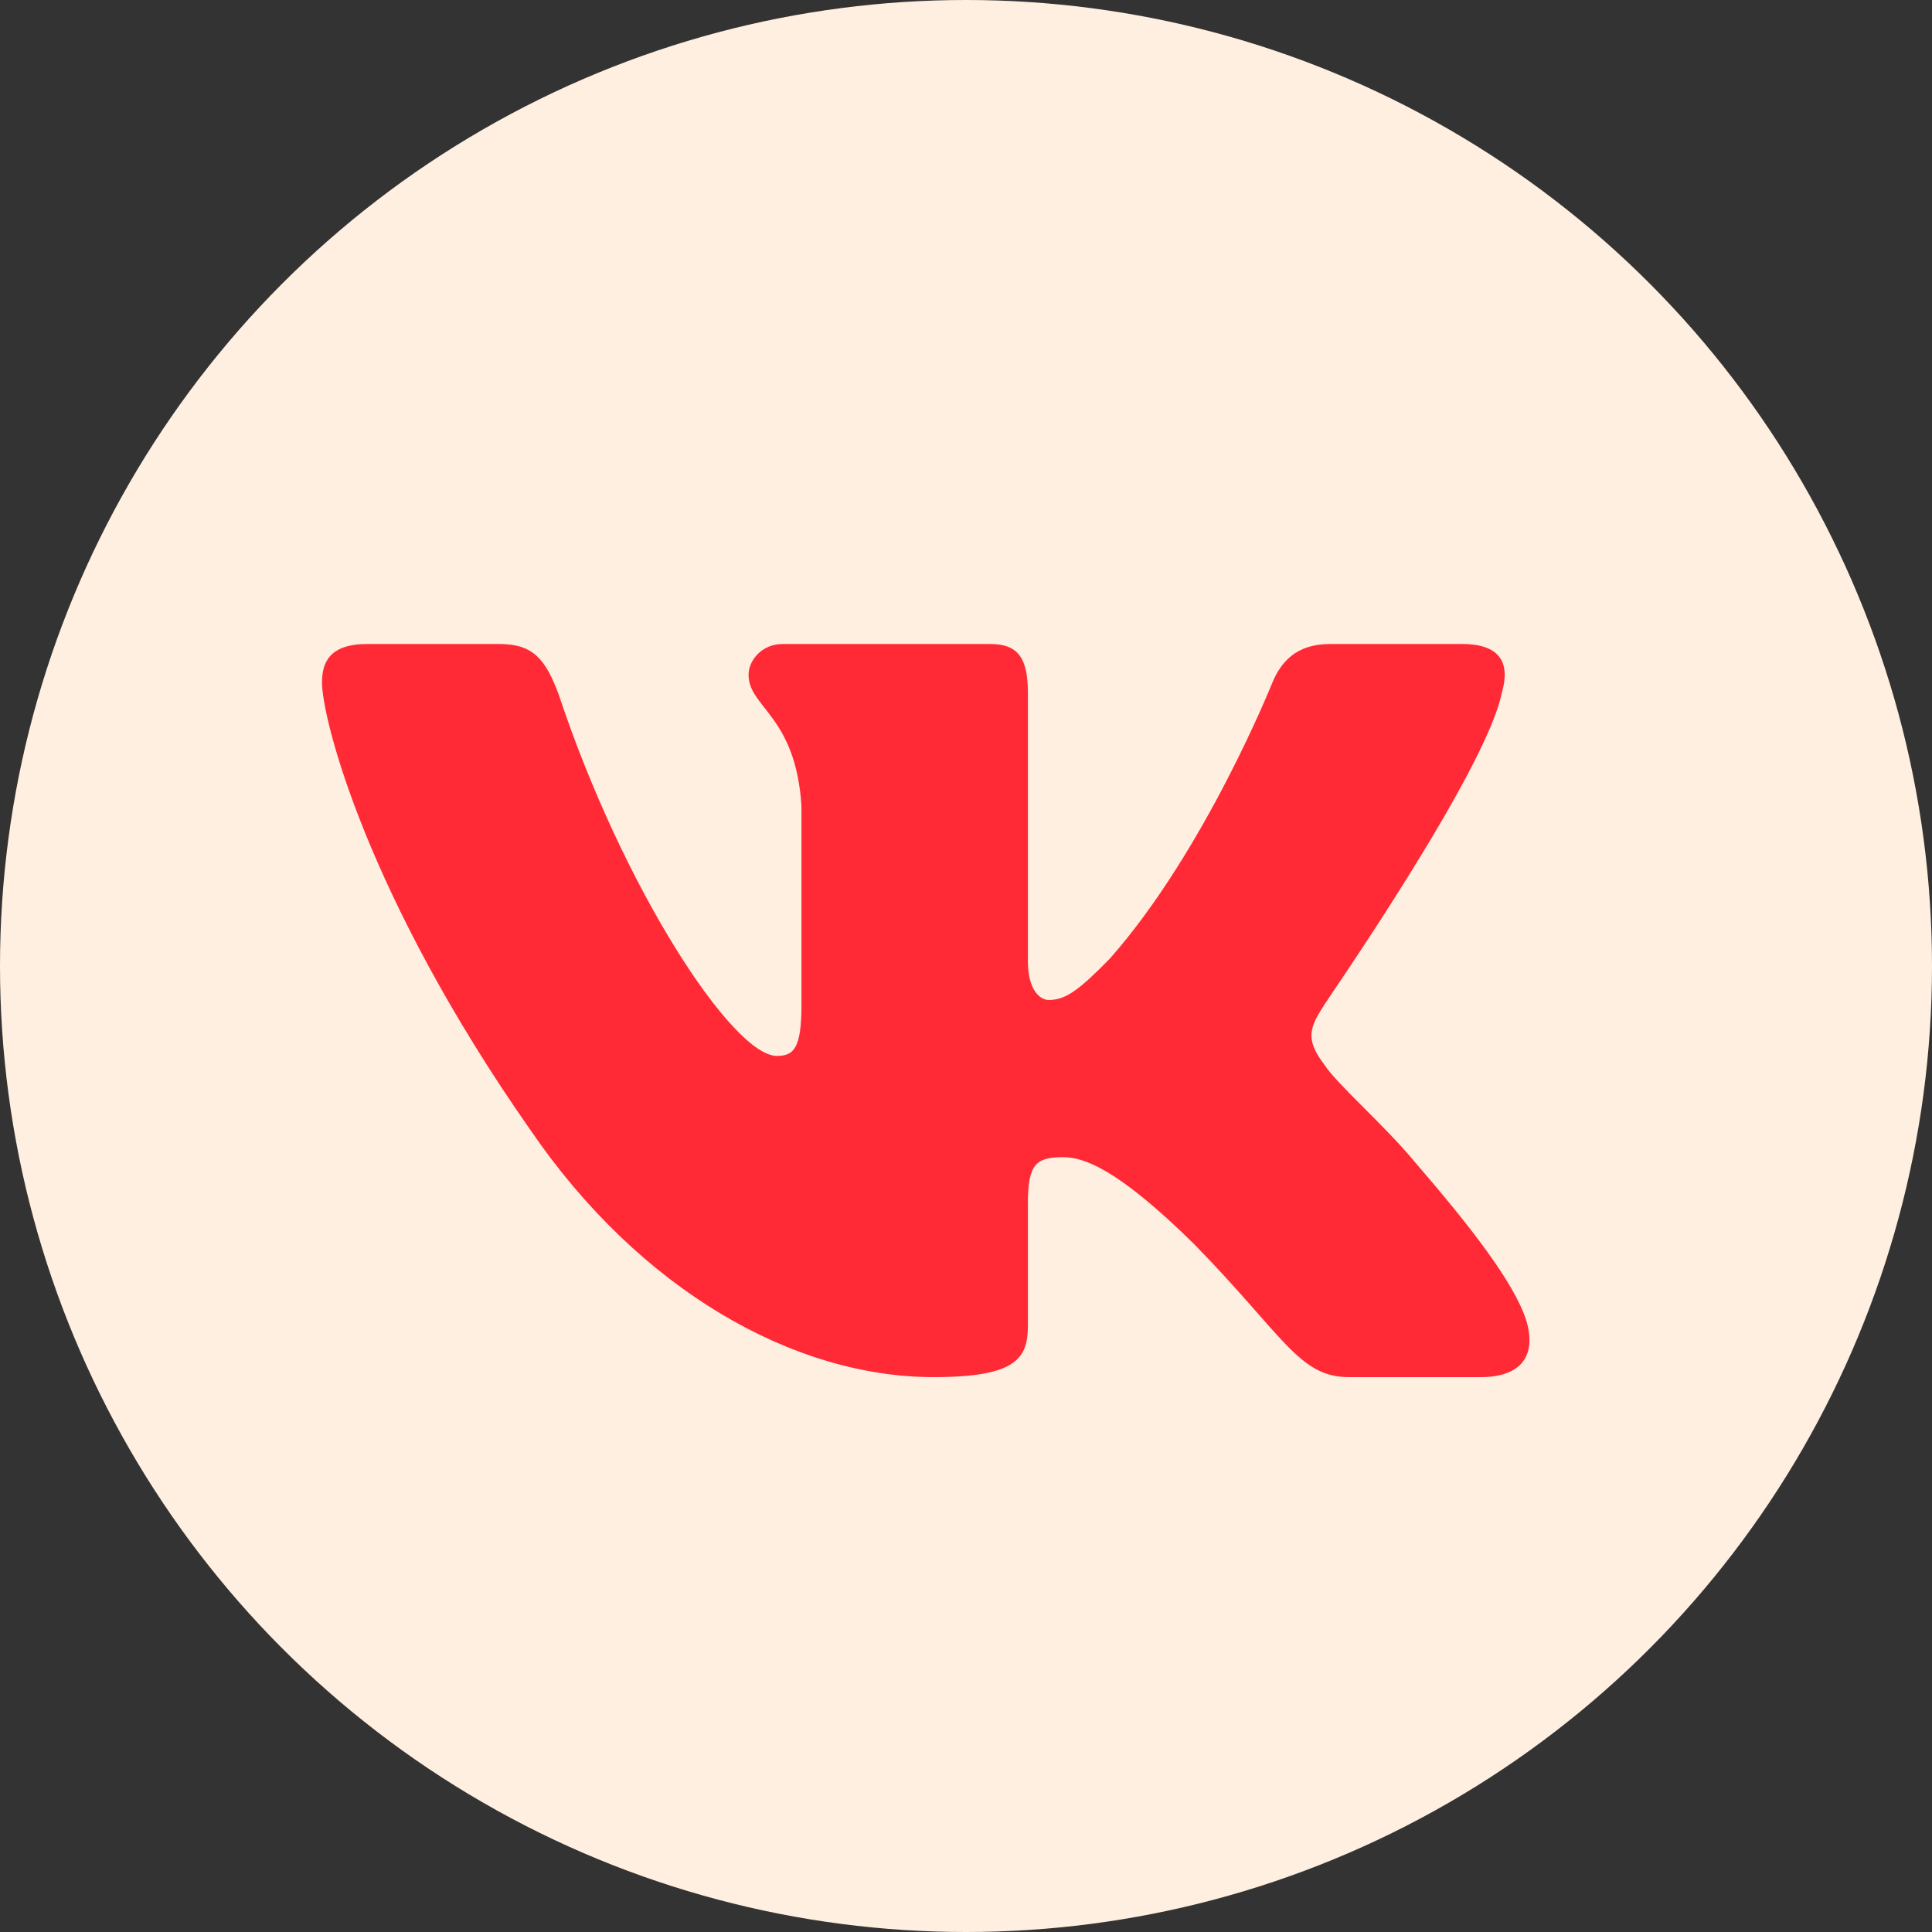
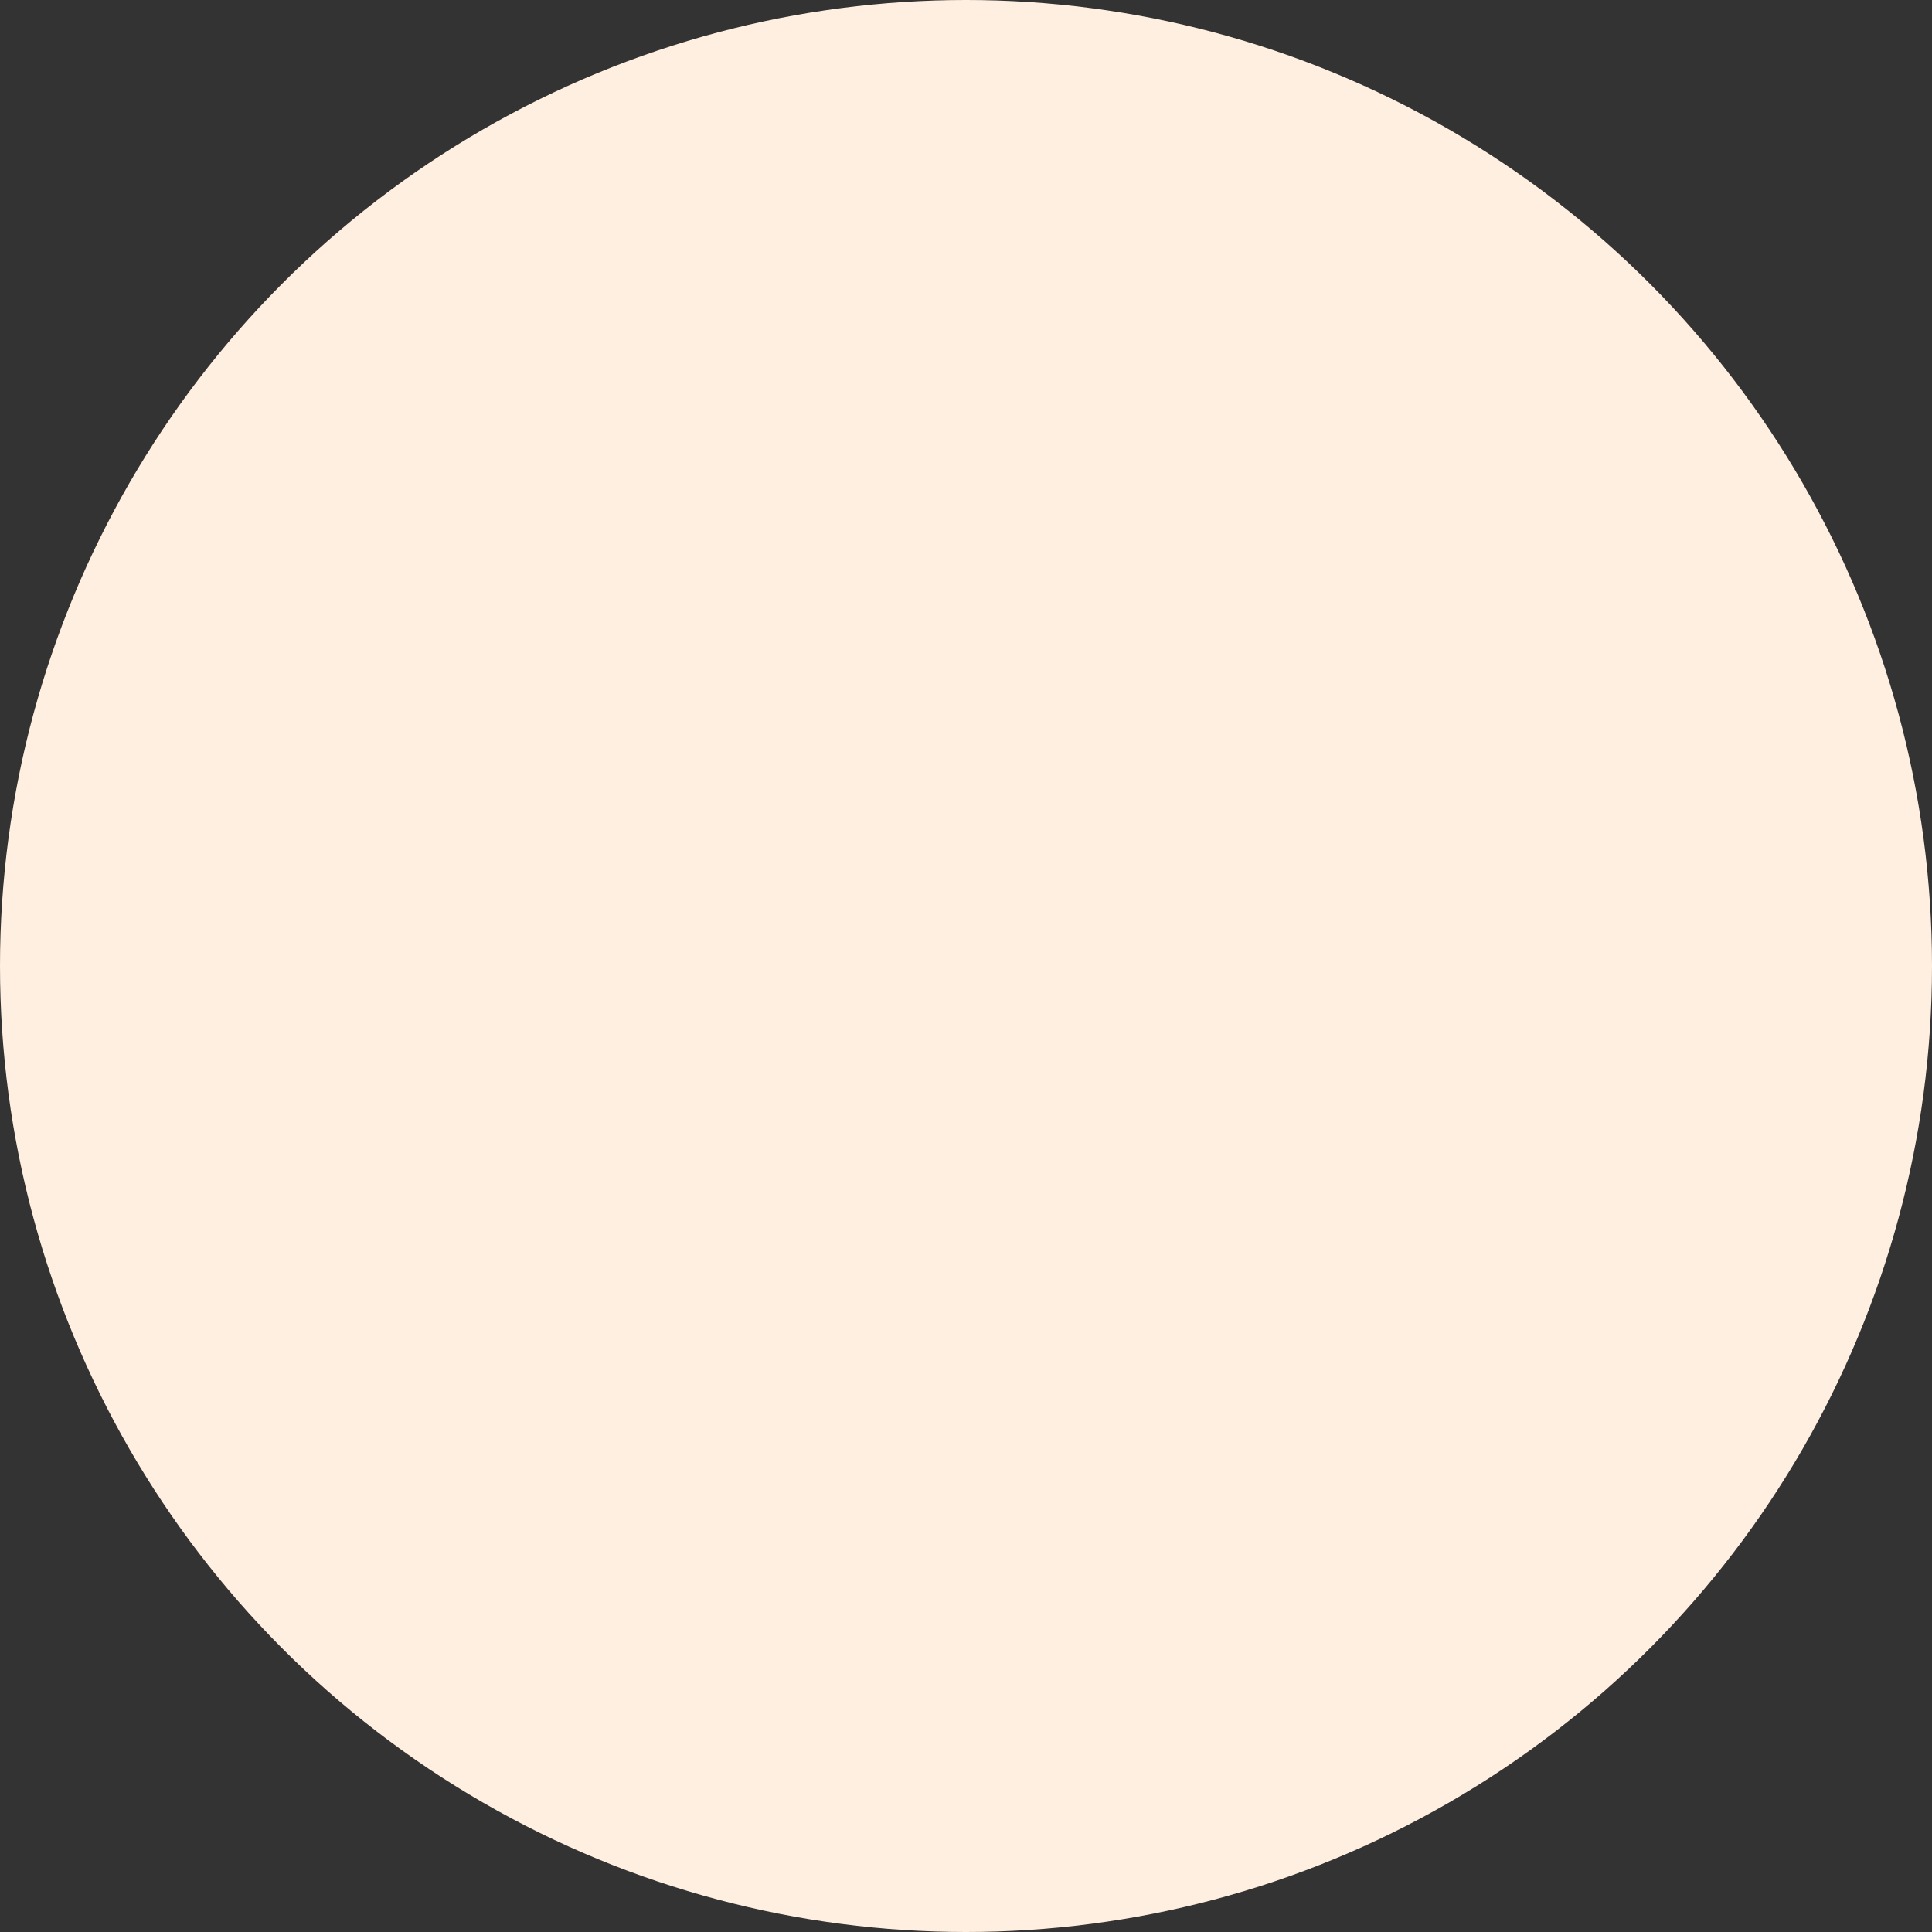
<svg xmlns="http://www.w3.org/2000/svg" width="24" height="24" viewBox="0 0 24 24" fill="none">
  <rect x="0" y="0" width="24" height="24" fill="#333333" stroke="none" />
  <circle cx="12" cy="12" r="12" fill="#FFEFE0" />
-   <path fill-rule="evenodd" clip-rule="evenodd" d="M18.655 8.611C18.76 8.252 18.655 8 18.162 8H16.521C16.099 8 15.911 8.228 15.806 8.479C15.806 8.479 14.973 10.564 13.789 11.906C13.402 12.302 13.238 12.422 13.027 12.422C12.922 12.422 12.769 12.302 12.769 11.942V8.611C12.769 8.18 12.652 8 12.3 8H9.721C9.463 8 9.299 8.204 9.299 8.383C9.299 8.791 9.885 8.887 9.956 10.013V12.482C9.956 13.021 9.862 13.117 9.651 13.117C9.1 13.117 7.74 11.032 6.943 8.635C6.779 8.192 6.626 8 6.204 8H4.563C4.094 8 4 8.228 4 8.479C4 8.923 4.551 11.128 6.591 14.04C7.951 16.029 9.862 17.107 11.597 17.107C12.64 17.107 12.769 16.867 12.769 16.46V14.95C12.769 14.471 12.863 14.375 13.203 14.375C13.449 14.375 13.86 14.495 14.833 15.454C15.947 16.592 16.134 17.107 16.755 17.107H18.397C18.866 17.107 19.1 16.867 18.959 16.4C18.807 15.933 18.279 15.25 17.576 14.435C17.189 13.968 16.615 13.476 16.451 13.225C16.204 12.901 16.275 12.757 16.451 12.482C16.451 12.47 18.455 9.594 18.655 8.611Z" fill="#FF2A36" />
</svg>